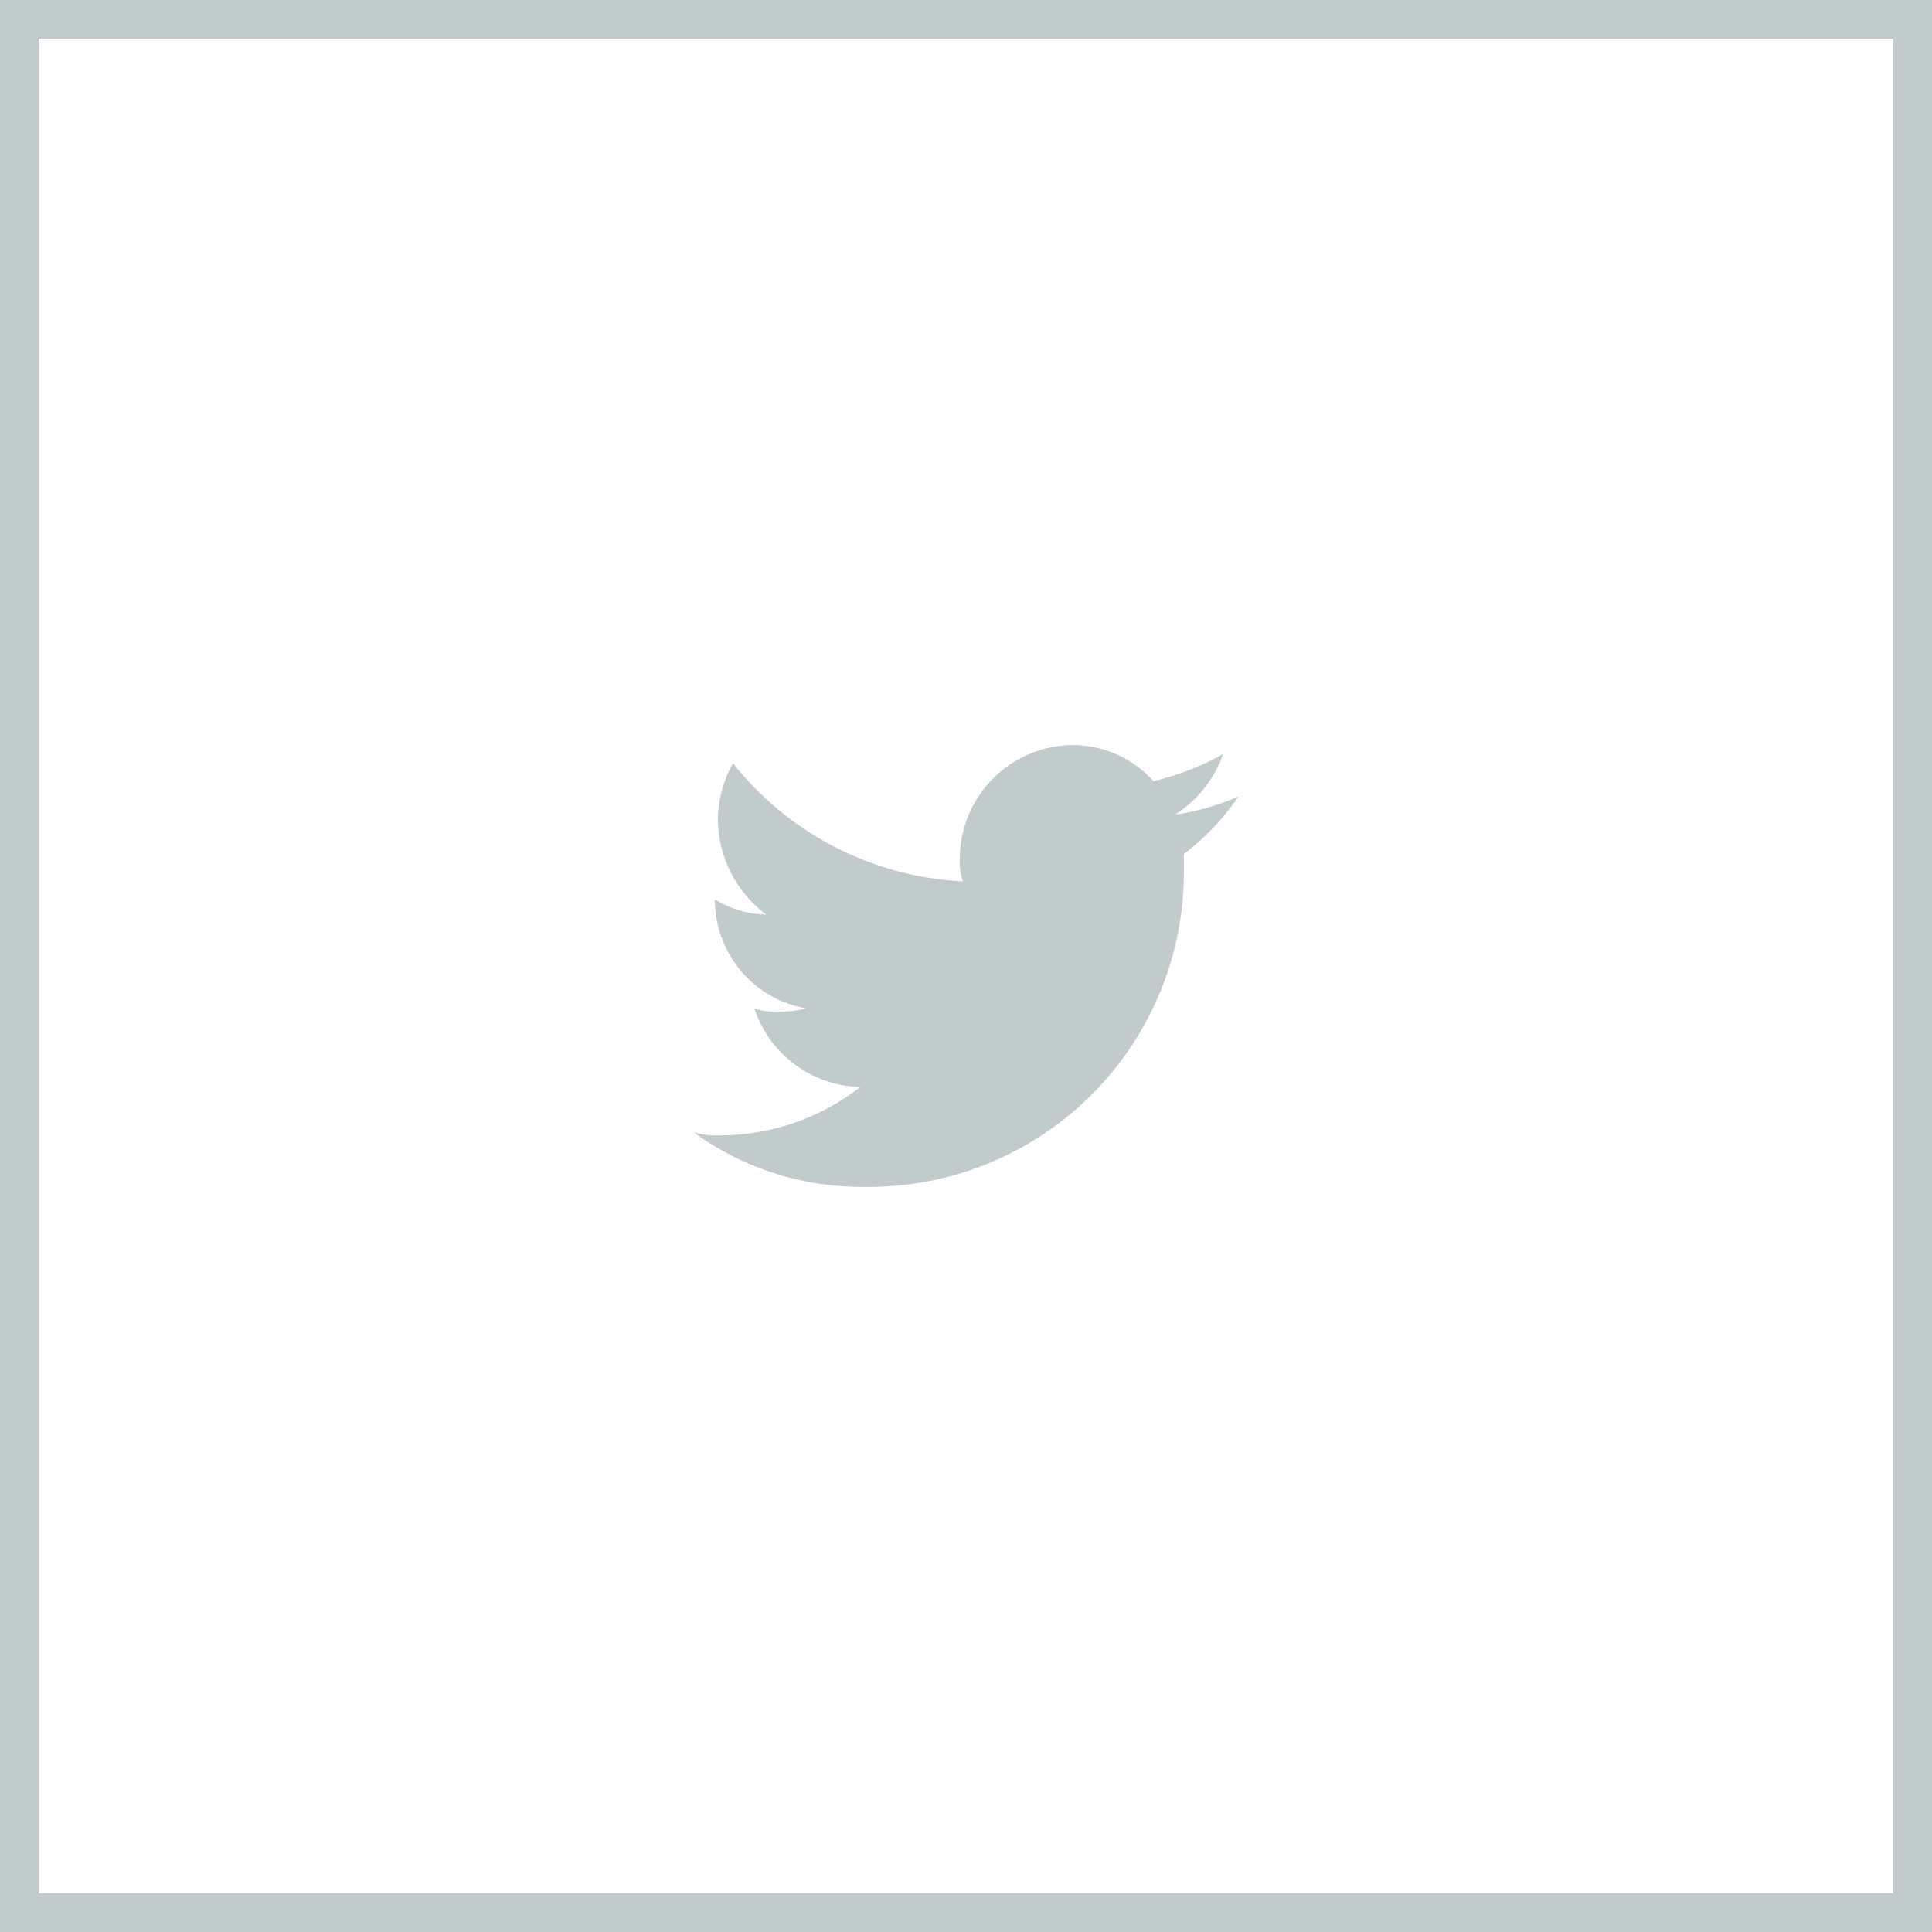
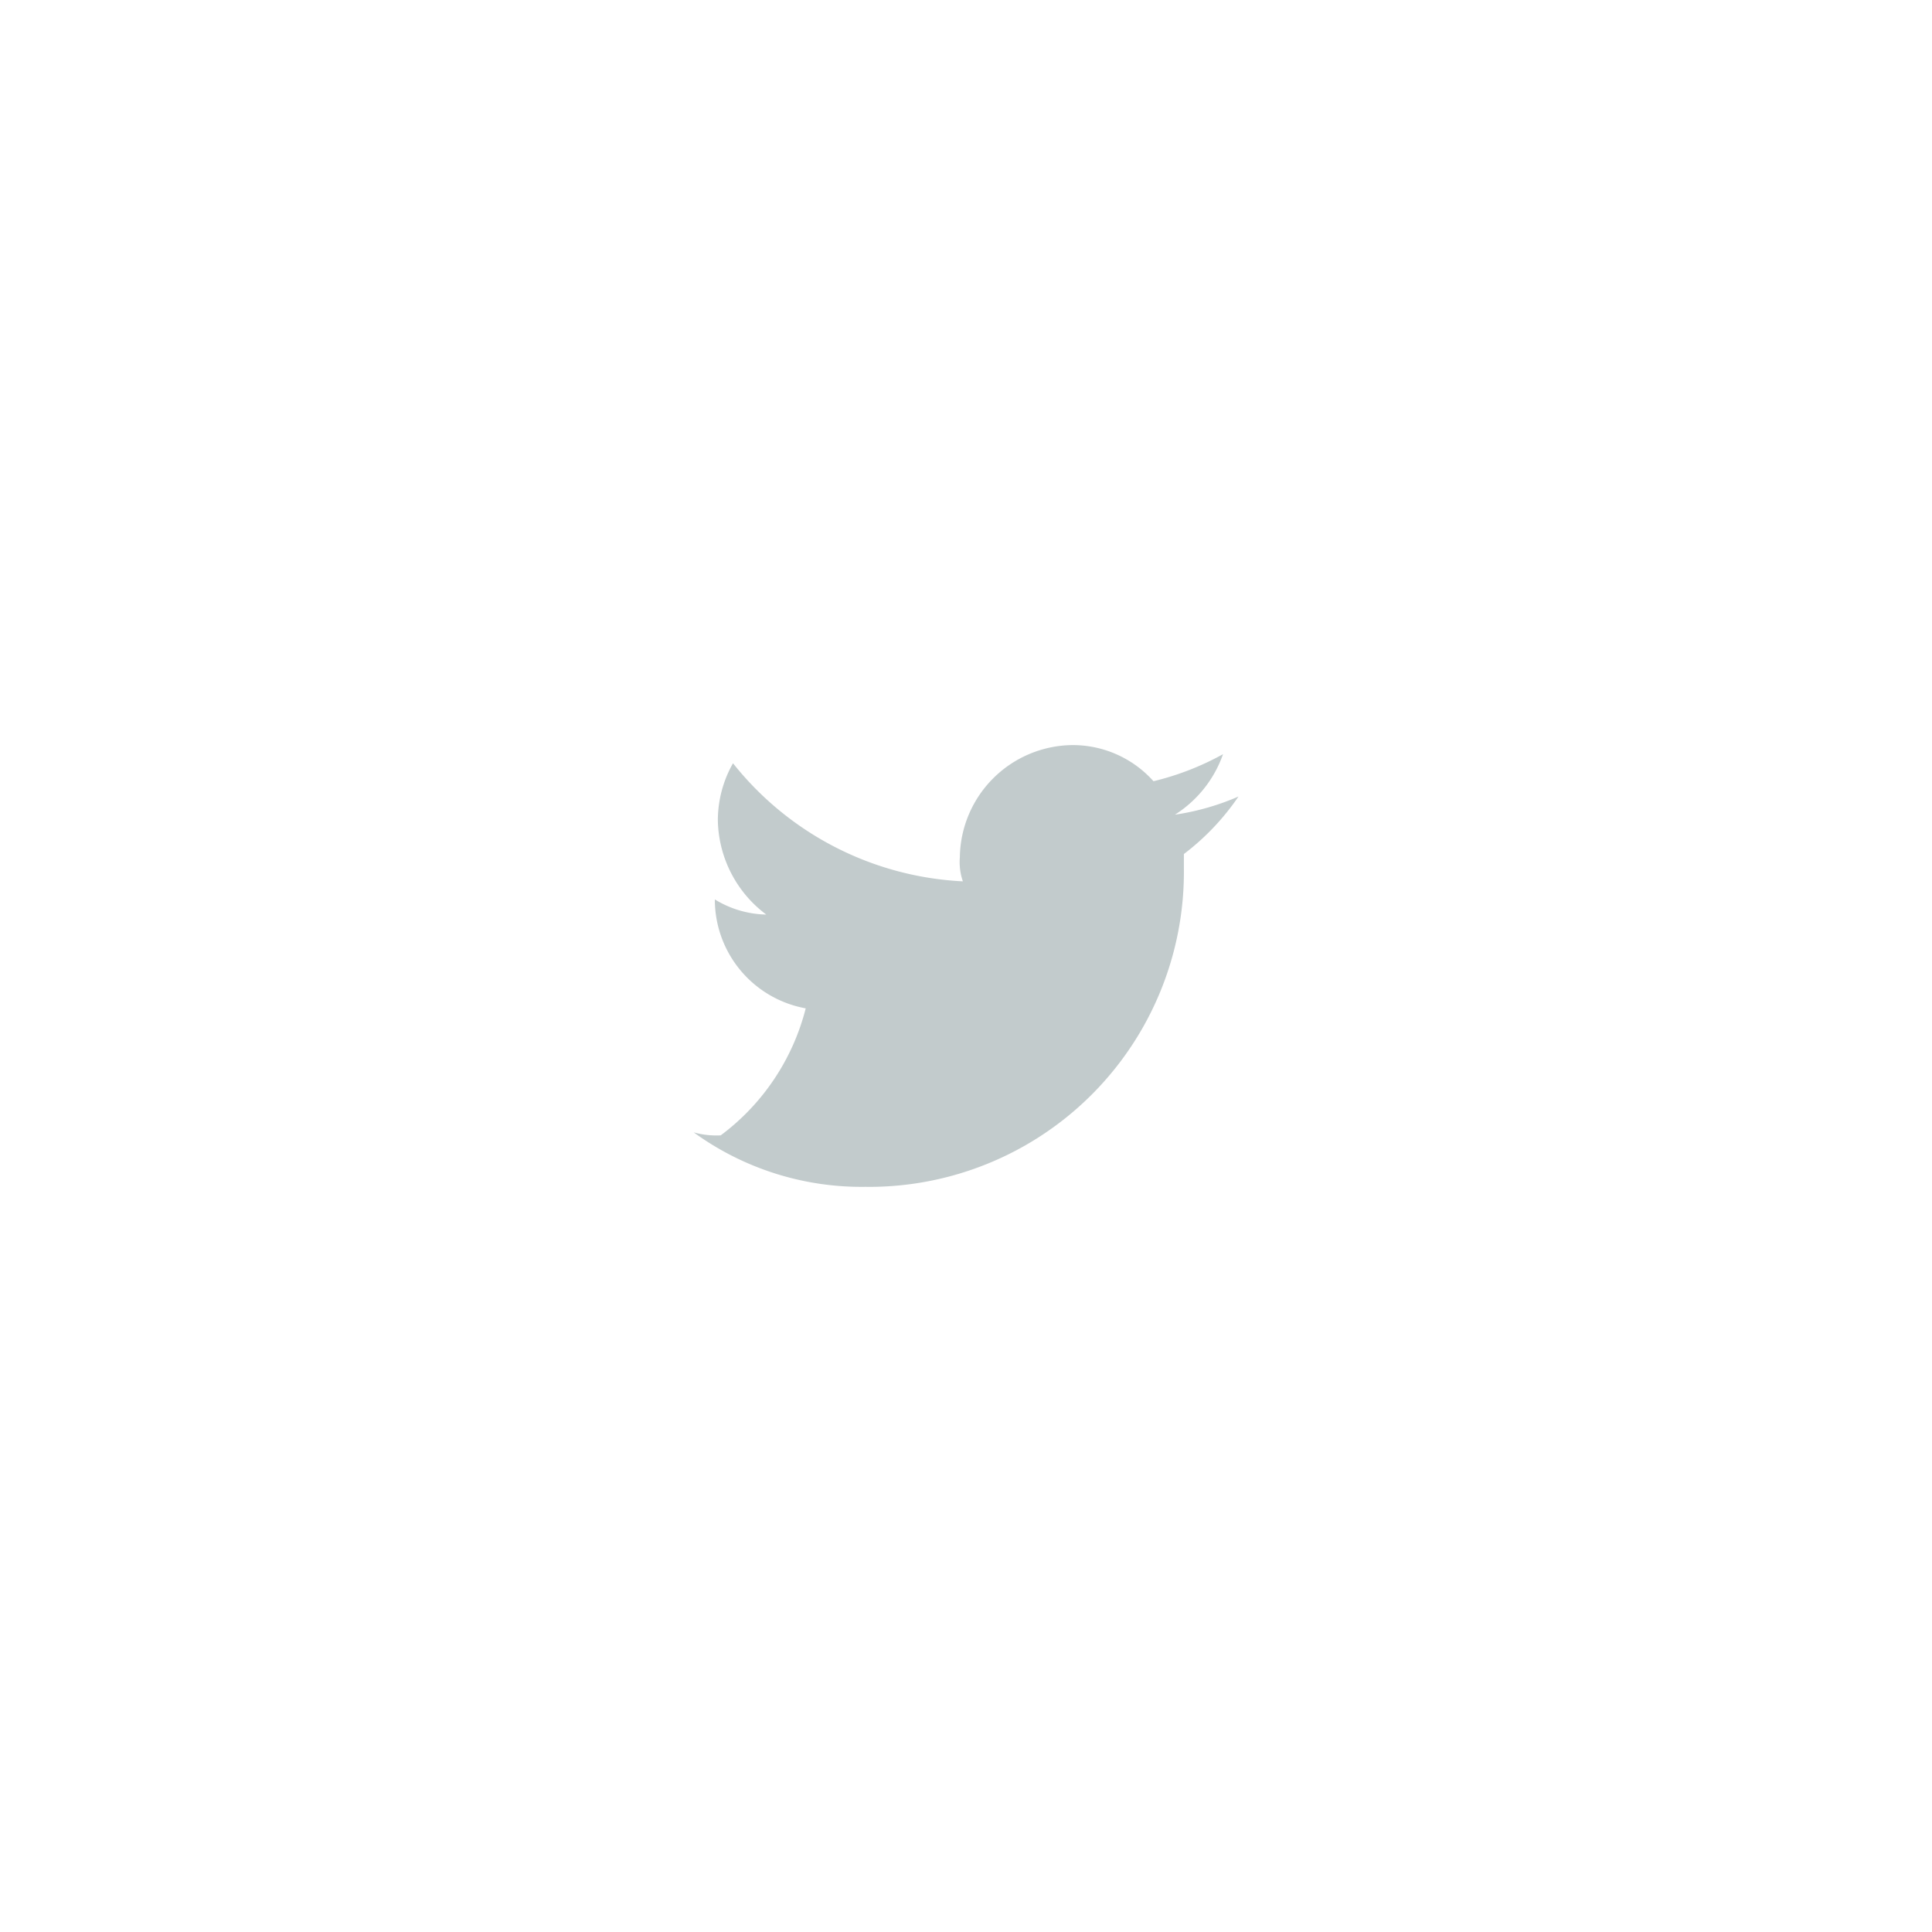
<svg xmlns="http://www.w3.org/2000/svg" width="50" height="50" viewBox="0 0 50 50">
  <g id="Groupe_99" data-name="Groupe 99" transform="translate(0.204 0.326)">
    <g id="Rectangle_881" data-name="Rectangle 881" transform="translate(-0.204 -0.326)" fill="none" stroke="#c2cbcc" stroke-width="1">
-       <rect width="50" height="50" stroke="none" />
-       <rect x="0.5" y="0.5" width="49" height="49" fill="none" />
-     </g>
-     <path id="Tracé_39" data-name="Tracé 39" d="M42.464,13.433a8.149,8.149,0,0,0,8.223-8.223V4.819A6.366,6.366,0,0,0,52.1,3.331a6.5,6.5,0,0,1-1.645.47A3.047,3.047,0,0,0,51.7,2.235a7.183,7.183,0,0,1-1.8.7A2.8,2.8,0,0,0,47.789,2a2.942,2.942,0,0,0-2.9,2.9,1.527,1.527,0,0,0,.078.626A8.1,8.1,0,0,1,39.018,2.47a3,3,0,0,0-.392,1.488,3.111,3.111,0,0,0,1.253,2.428,2.64,2.64,0,0,1-1.331-.392h0A2.862,2.862,0,0,0,40.9,8.813a2.414,2.414,0,0,1-.783.078,1.333,1.333,0,0,1-.548-.078,2.967,2.967,0,0,0,2.741,2.036A5.913,5.913,0,0,1,38.7,12.1a2.168,2.168,0,0,1-.7-.078,7.392,7.392,0,0,0,4.464,1.41" transform="translate(-20.252 16.957)" fill="#c2cbcc" fill-rule="evenodd" />
+       </g>
+     <path id="Tracé_39" data-name="Tracé 39" d="M42.464,13.433a8.149,8.149,0,0,0,8.223-8.223V4.819A6.366,6.366,0,0,0,52.1,3.331a6.5,6.5,0,0,1-1.645.47A3.047,3.047,0,0,0,51.7,2.235a7.183,7.183,0,0,1-1.8.7A2.8,2.8,0,0,0,47.789,2a2.942,2.942,0,0,0-2.9,2.9,1.527,1.527,0,0,0,.078.626A8.1,8.1,0,0,1,39.018,2.47a3,3,0,0,0-.392,1.488,3.111,3.111,0,0,0,1.253,2.428,2.64,2.64,0,0,1-1.331-.392h0A2.862,2.862,0,0,0,40.9,8.813A5.913,5.913,0,0,1,38.7,12.1a2.168,2.168,0,0,1-.7-.078,7.392,7.392,0,0,0,4.464,1.41" transform="translate(-20.252 16.957)" fill="#c2cbcc" fill-rule="evenodd" />
  </g>
</svg>